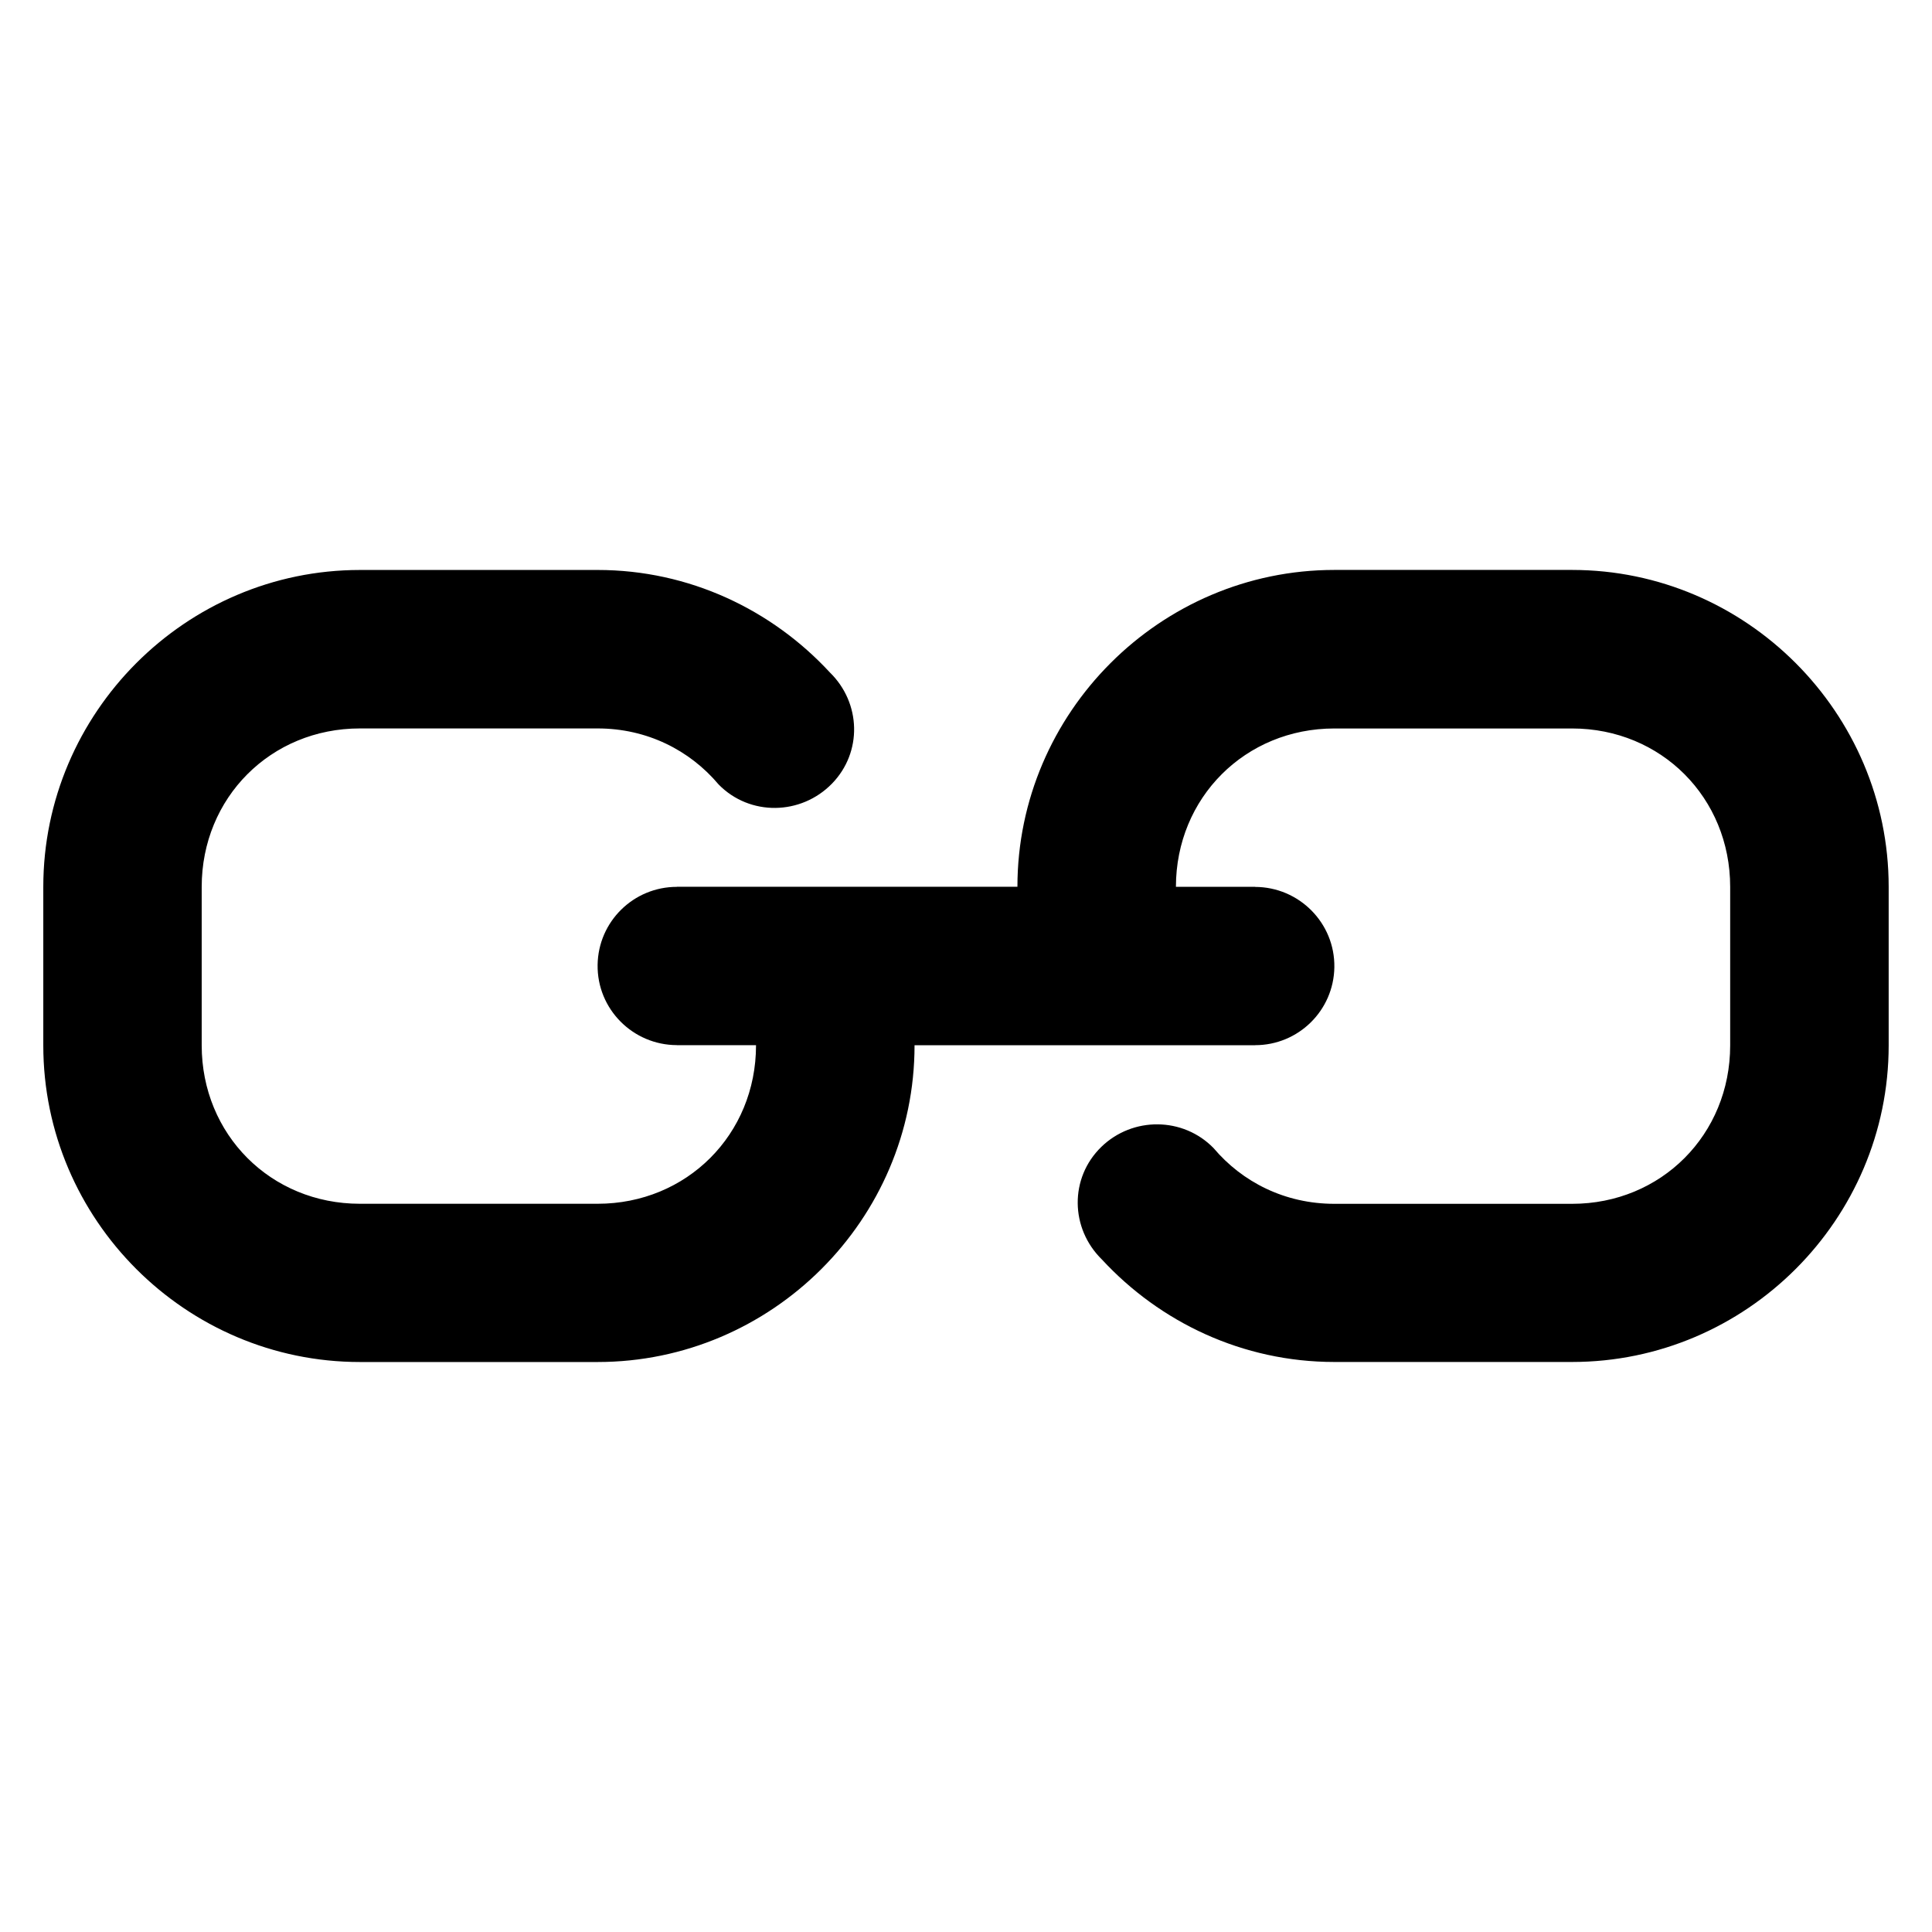
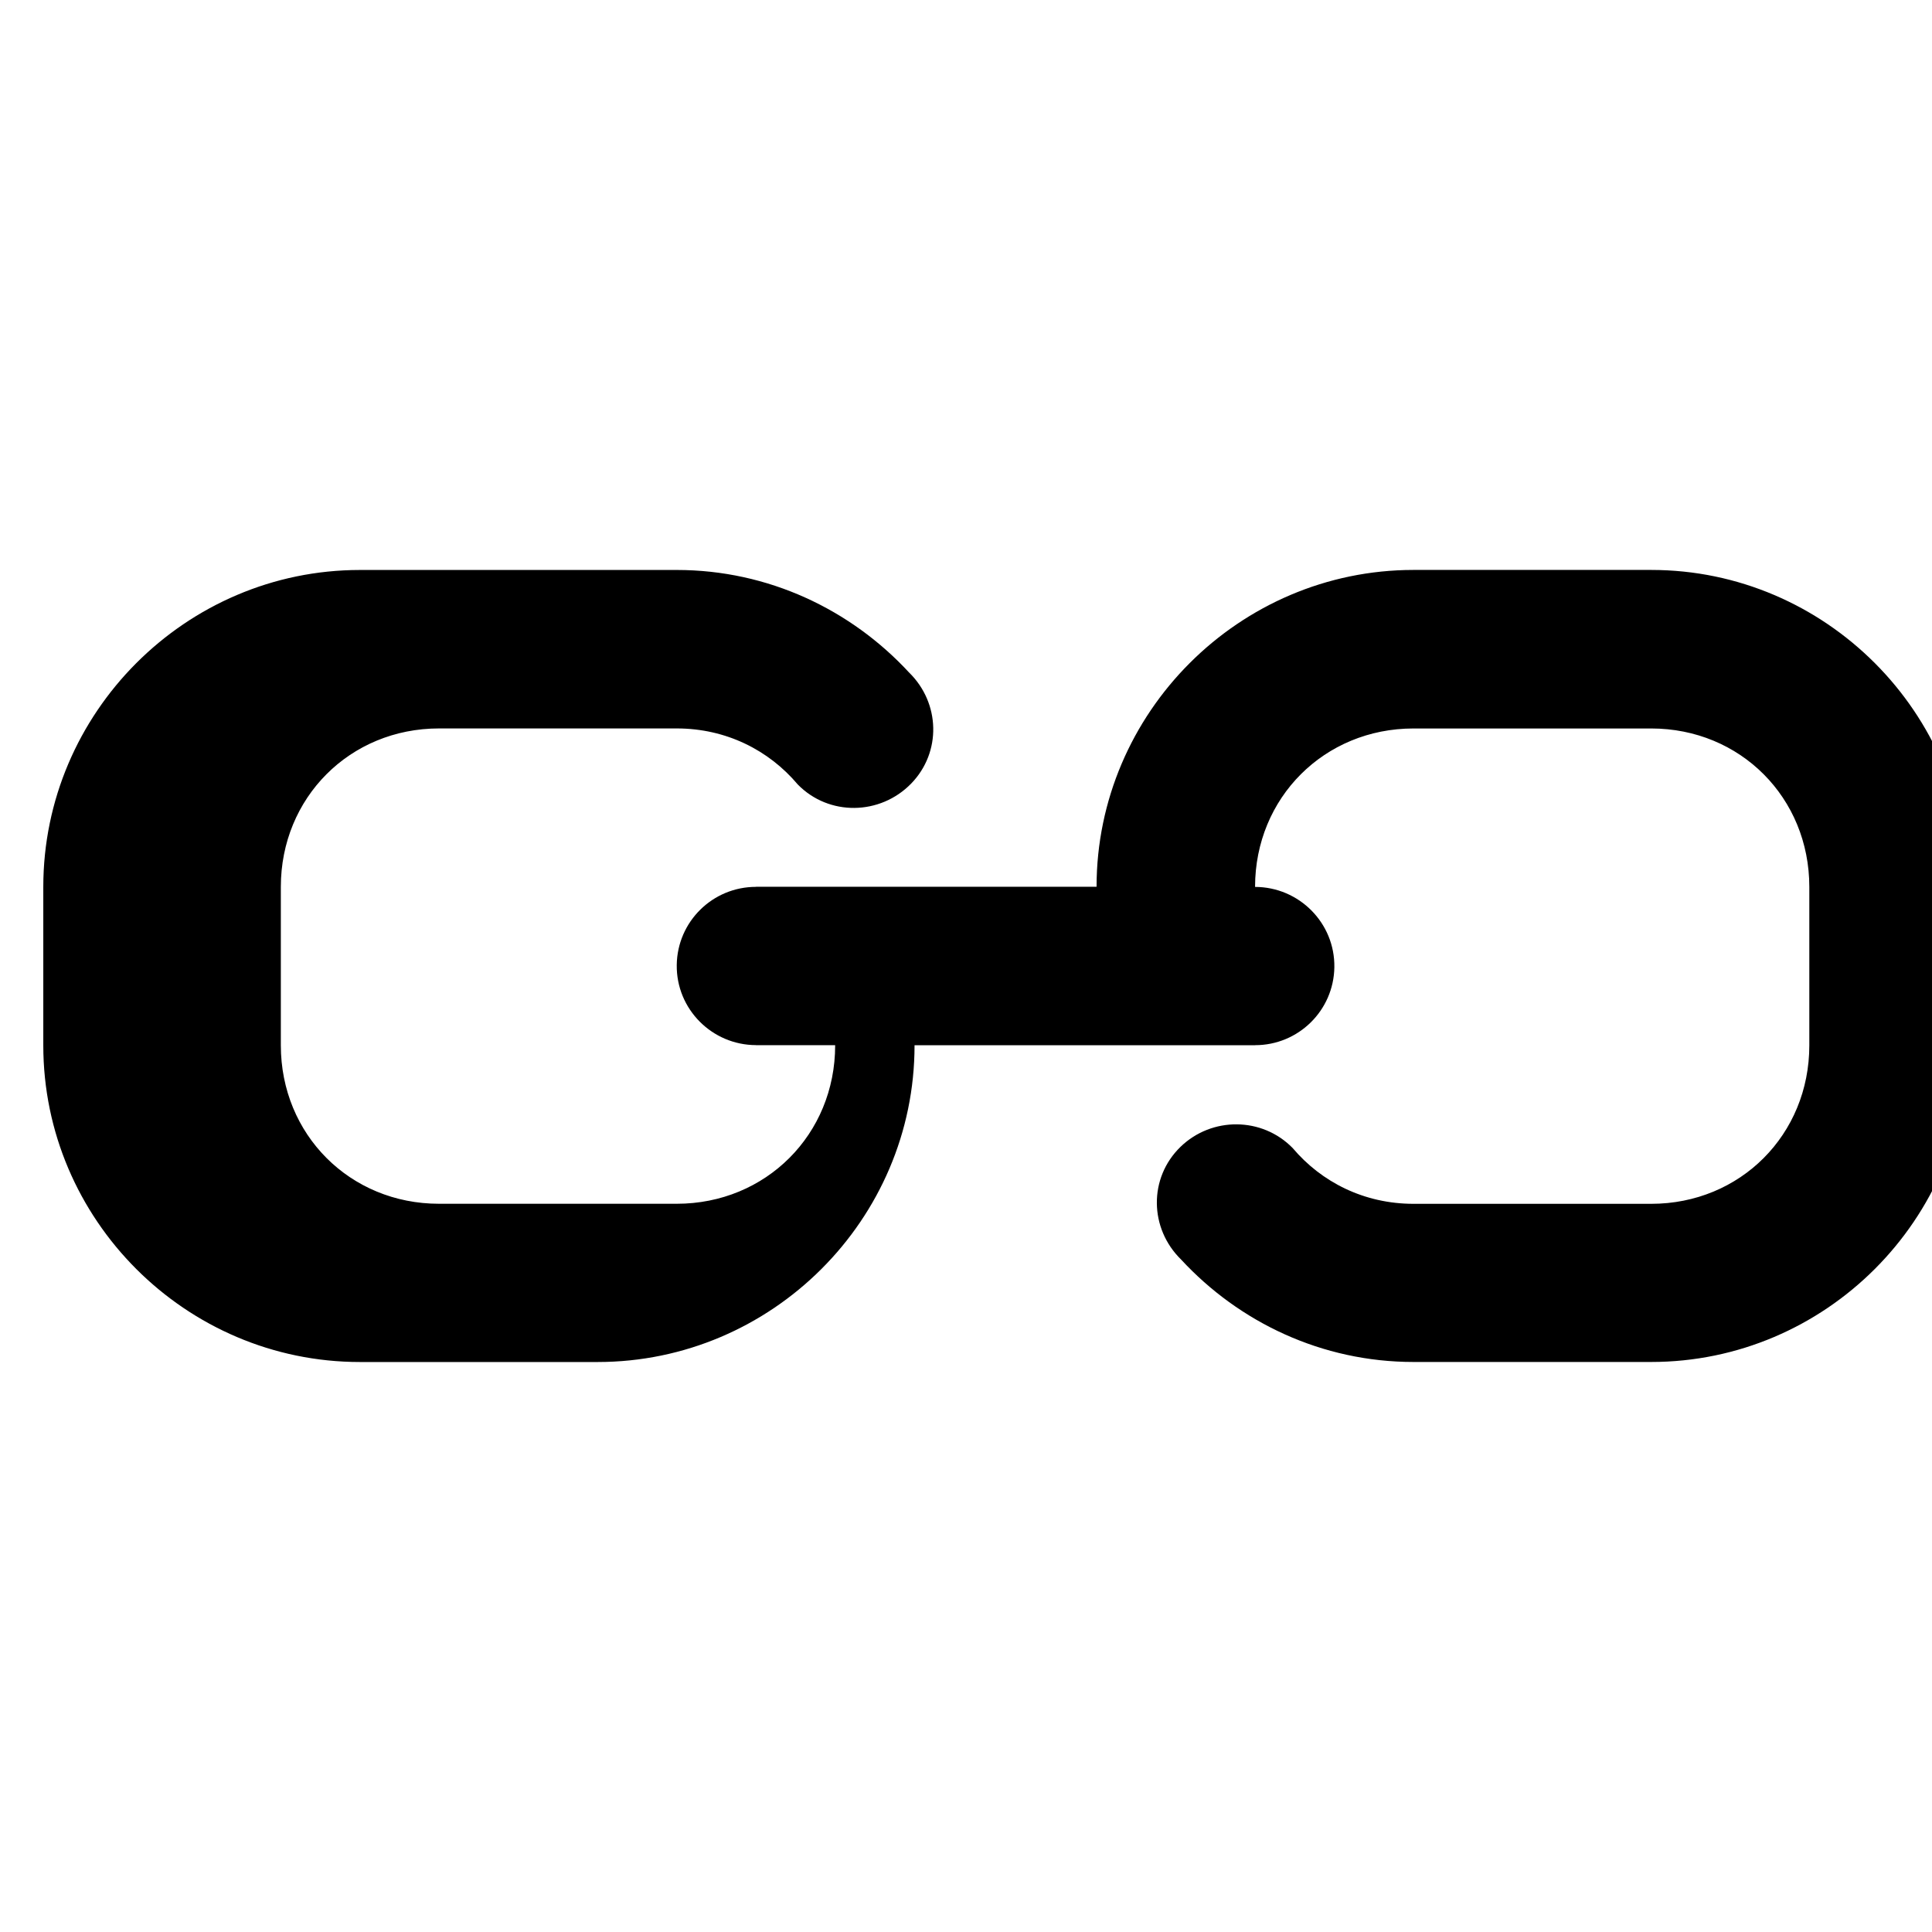
<svg xmlns="http://www.w3.org/2000/svg" fill="#000000" width="800px" height="800px" version="1.1" viewBox="144 144 512 512">
-   <path d="m239.38 295.05c-46.156 0-83.906 37.832-83.906 83.988v42.004c0 46.156 37.75 83.906 83.906 83.906h62.996c46.156 0 83.988-37.75 83.988-83.906v-0.039h90.242v-0.02c11.465 0.012 20.844-9.172 21.012-20.664 0.172-11.711-9.336-21.258-21.012-21.277v-0.023h-20.973c0.012-23.613 18.367-41.965 41.984-41.965h62.996c23.621 0 41.902 18.363 41.902 41.984v42.004c0 23.621-18.281 41.984-41.902 41.984h-62.996c-13.074 0-24.391-5.754-32.02-14.781-8.086-8.277-21.422-8.367-29.727-0.316-8.473 8.23-8.285 21.617 0.164 29.867 15.379 16.629 37.297 27.141 61.582 27.141h62.996c46.156 0 83.906-37.75 83.906-83.906v-42.004c0-46.156-37.75-83.988-83.906-83.988h-62.996c-46.148 0-83.977 37.82-83.988 83.969h-90.016-0.227v0.02c-11.465-0.012-20.844 9.172-21.012 20.664-0.172 11.711 9.336 21.258 21.012 21.277v0.02h20.969v0.039c0 23.621-18.363 41.984-41.984 41.984h-62.996c-23.621 0-41.922-18.363-41.922-41.984v-42c0-23.621 18.301-41.984 41.922-41.984h62.996c13.102 0 24.434 5.781 32.062 14.84 8.254 8.449 21.844 8.227 30.074-0.238 8.059-8.297 7.703-21.348-0.574-29.434-15.379-16.637-37.289-27.164-61.562-27.164z" />
+   <path d="m239.38 295.05c-46.156 0-83.906 37.832-83.906 83.988v42.004c0 46.156 37.75 83.906 83.906 83.906h62.996c46.156 0 83.988-37.75 83.988-83.906v-0.039h90.242v-0.02c11.465 0.012 20.844-9.172 21.012-20.664 0.172-11.711-9.336-21.258-21.012-21.277v-0.023c0.012-23.613 18.367-41.965 41.984-41.965h62.996c23.621 0 41.902 18.363 41.902 41.984v42.004c0 23.621-18.281 41.984-41.902 41.984h-62.996c-13.074 0-24.391-5.754-32.02-14.781-8.086-8.277-21.422-8.367-29.727-0.316-8.473 8.23-8.285 21.617 0.164 29.867 15.379 16.629 37.297 27.141 61.582 27.141h62.996c46.156 0 83.906-37.75 83.906-83.906v-42.004c0-46.156-37.75-83.988-83.906-83.988h-62.996c-46.148 0-83.977 37.82-83.988 83.969h-90.016-0.227v0.02c-11.465-0.012-20.844 9.172-21.012 20.664-0.172 11.711 9.336 21.258 21.012 21.277v0.02h20.969v0.039c0 23.621-18.363 41.984-41.984 41.984h-62.996c-23.621 0-41.922-18.363-41.922-41.984v-42c0-23.621 18.301-41.984 41.922-41.984h62.996c13.102 0 24.434 5.781 32.062 14.84 8.254 8.449 21.844 8.227 30.074-0.238 8.059-8.297 7.703-21.348-0.574-29.434-15.379-16.637-37.289-27.164-61.562-27.164z" />
</svg>